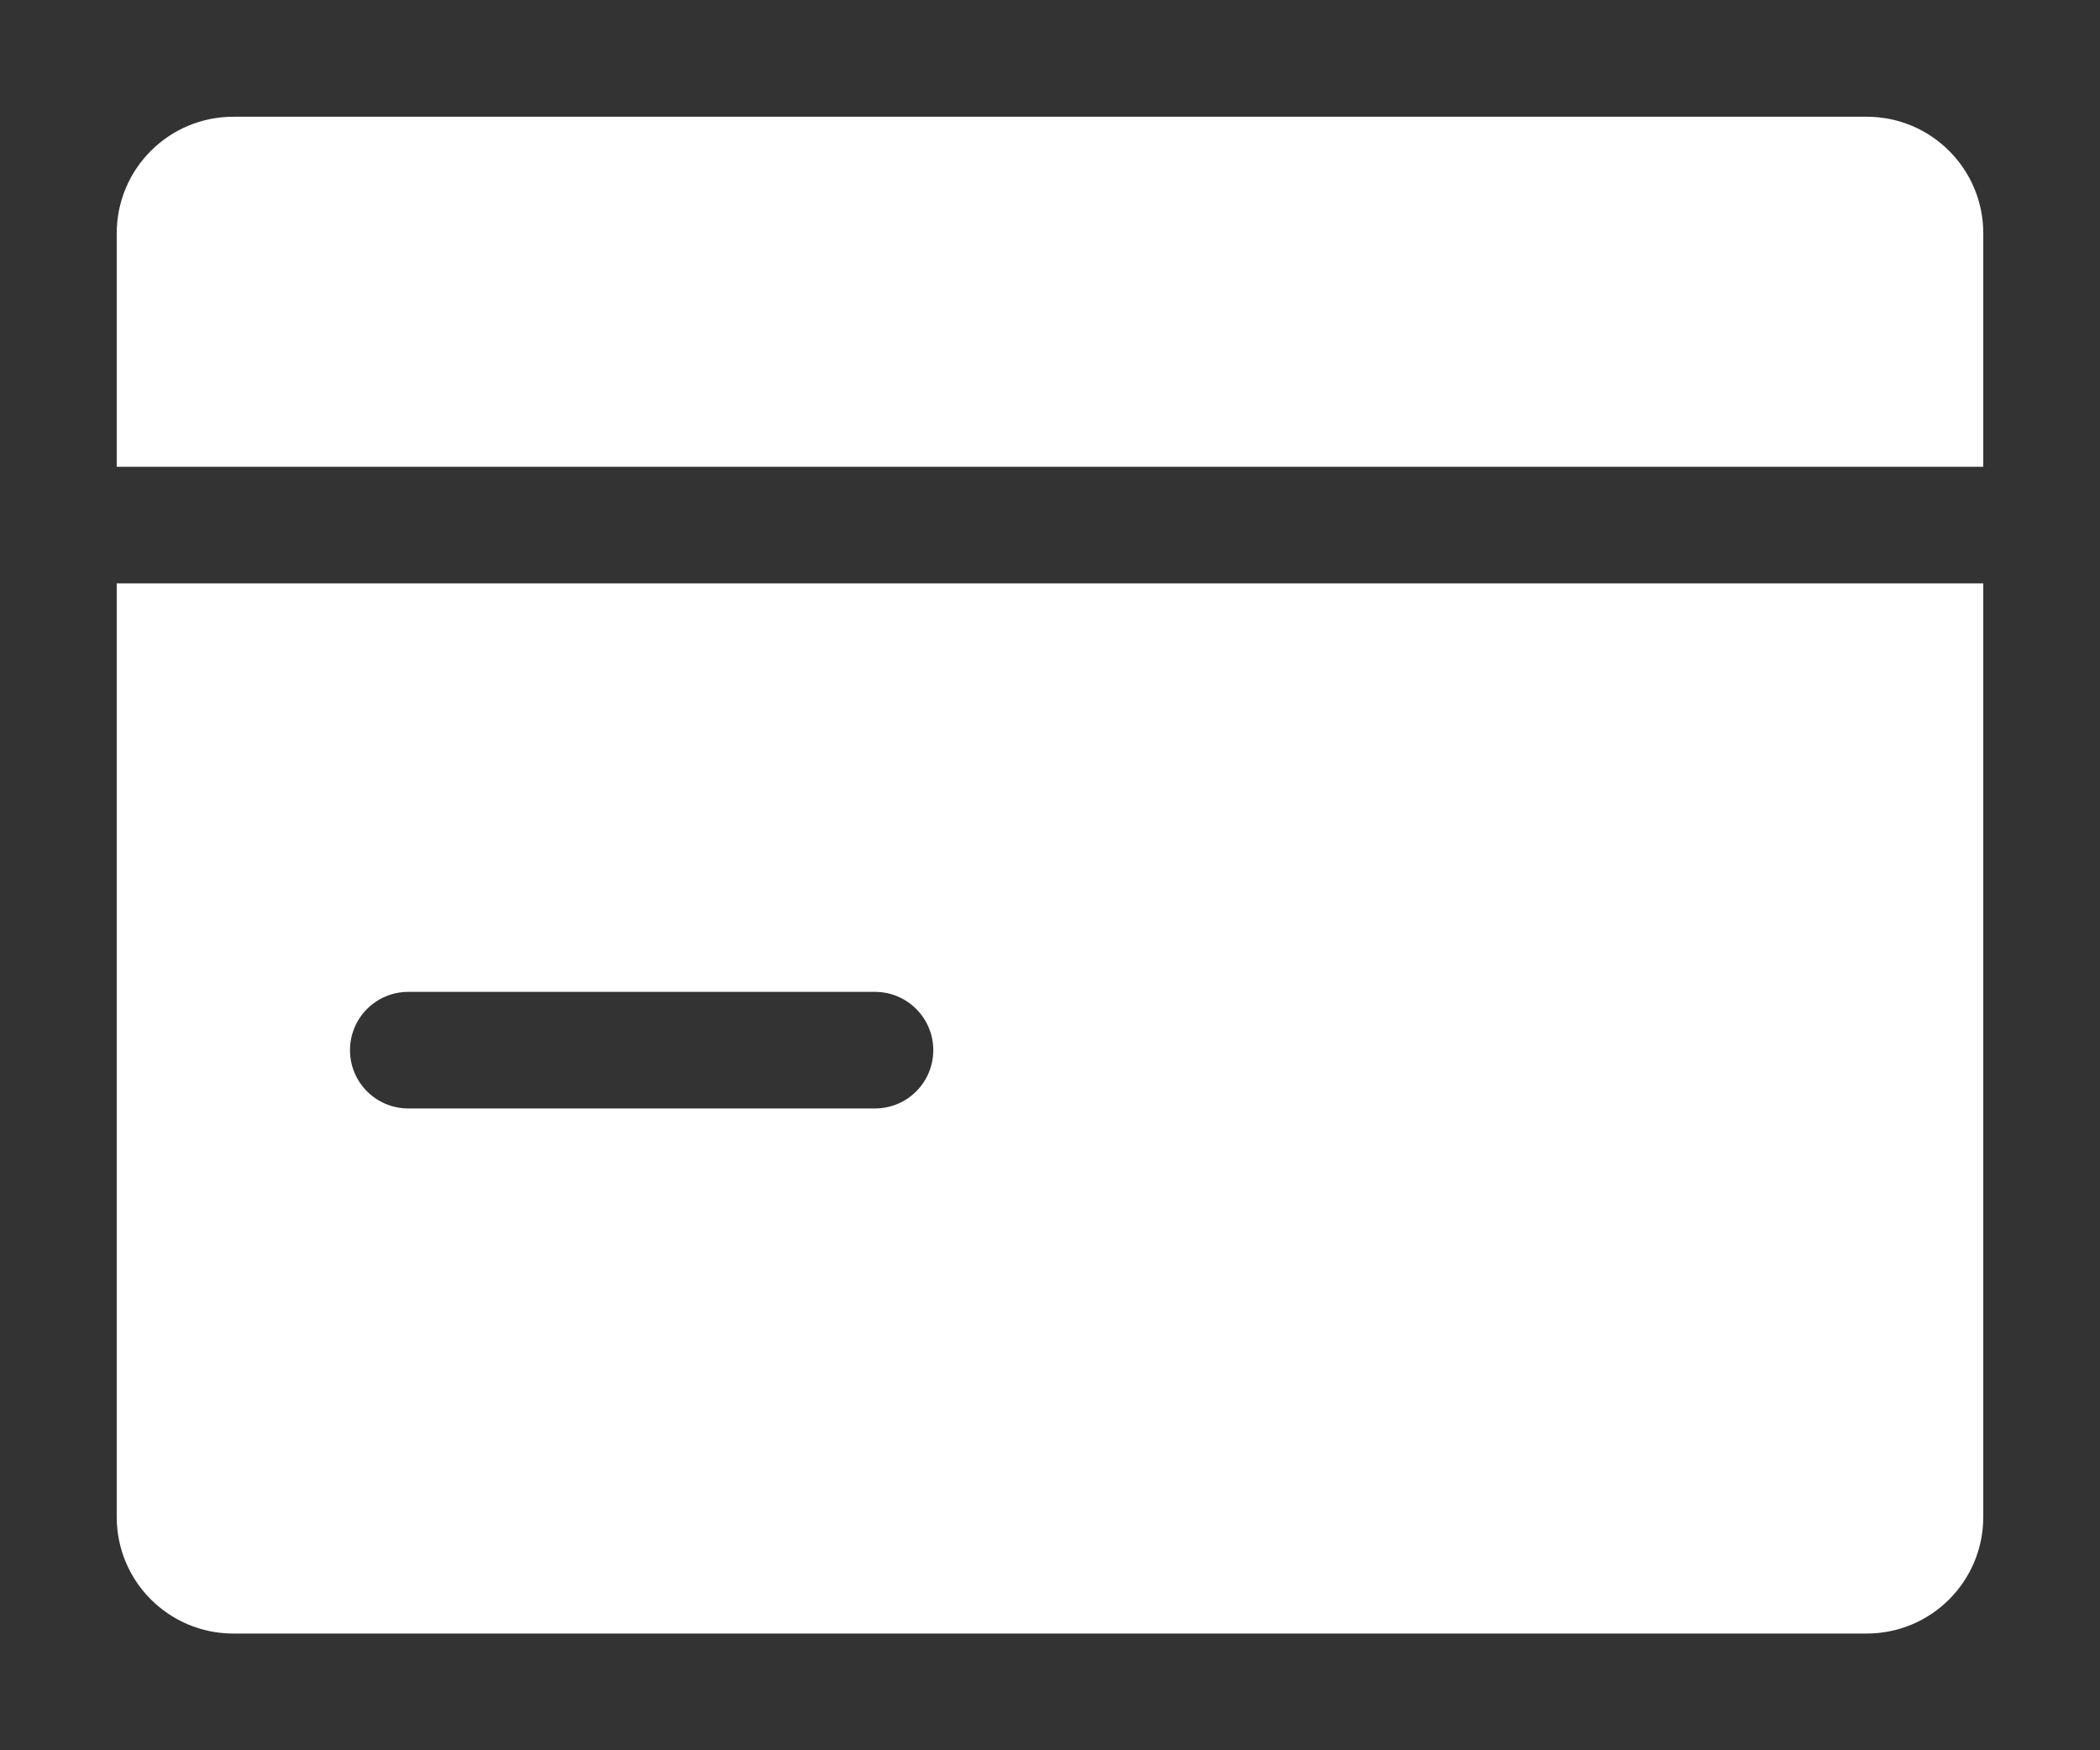
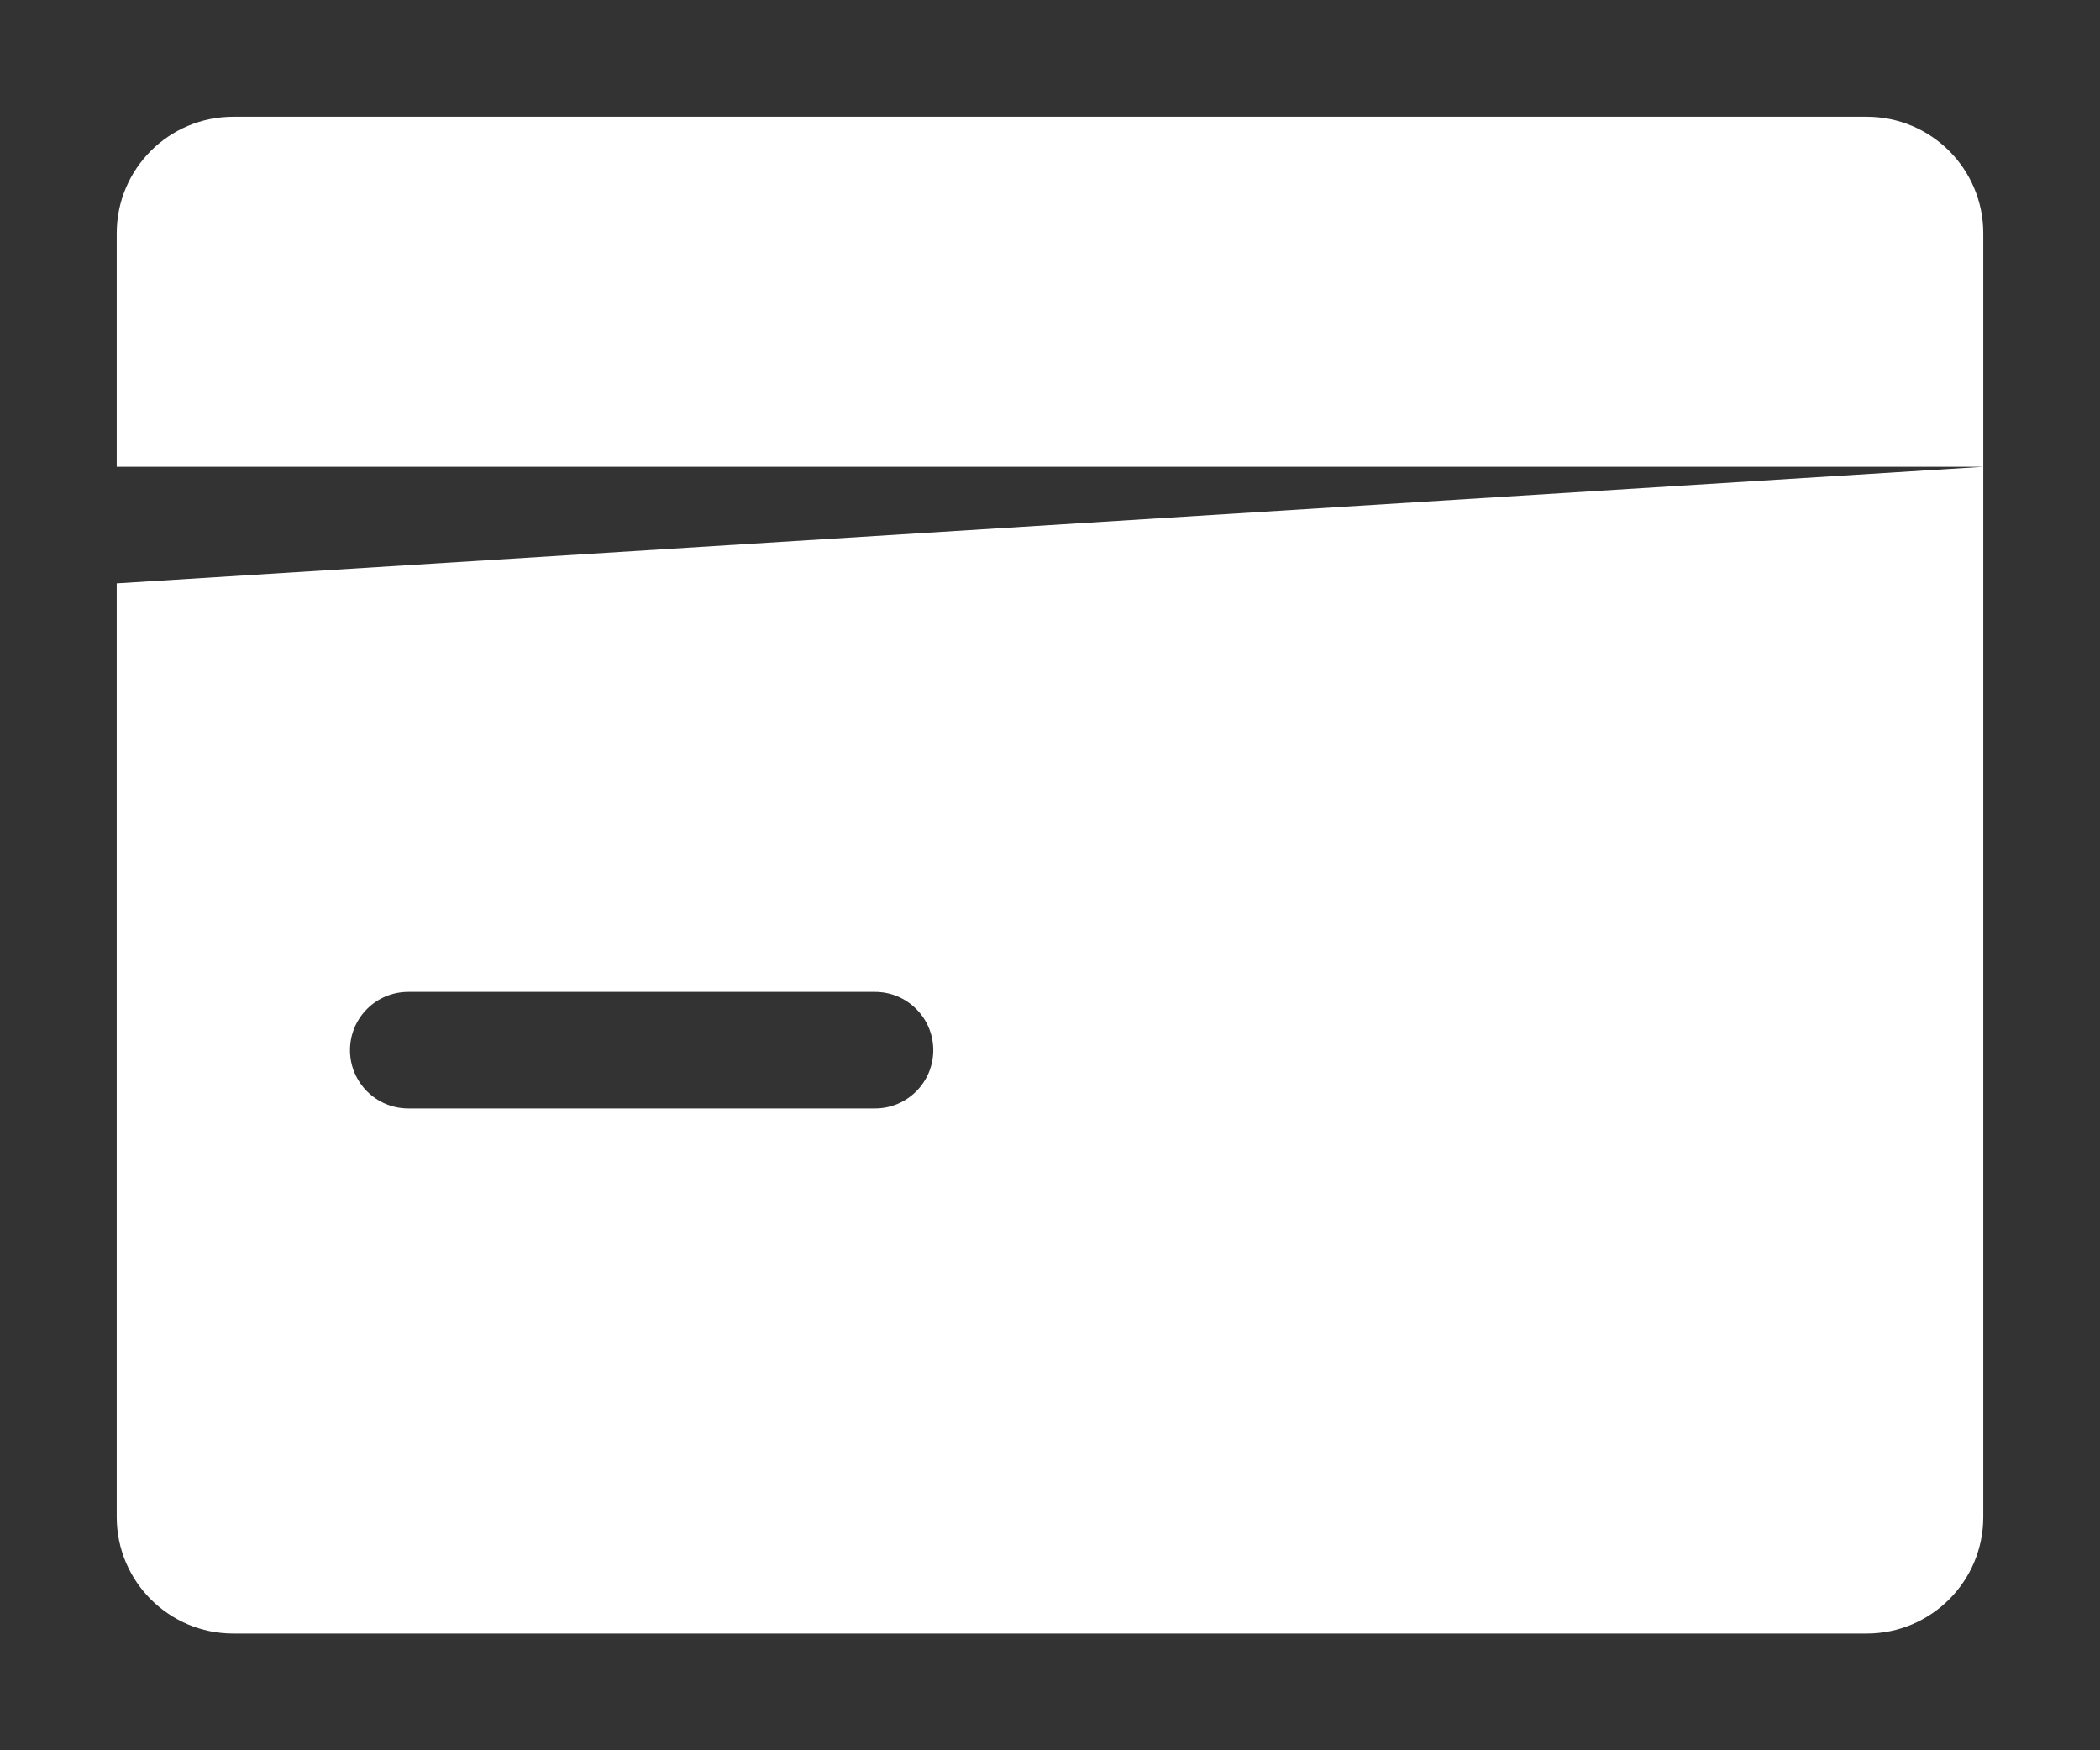
<svg xmlns="http://www.w3.org/2000/svg" width="12" height="10" viewBox="0 0 12 10" fill="none">
  <rect x="0" y="0" width="12" height="10" fill="#333333" stroke="none" />
-   <path fill-rule="evenodd" clip-rule="evenodd" d="M11.333 2.667H0.667V1.333C0.667 0.965 0.965 0.667 1.333 0.667H10.667C11.035 0.667 11.333 0.965 11.333 1.333V2.667ZM0.667 3.333H11.333V8.667C11.333 9.035 11.035 9.333 10.667 9.333H1.333C0.965 9.333 0.667 9.035 0.667 8.667V3.333ZM2 6C2 5.816 2.149 5.667 2.333 5.667H5C5.184 5.667 5.333 5.816 5.333 6C5.333 6.184 5.184 6.333 5 6.333H2.333C2.149 6.333 2 6.184 2 6Z" fill="white" />
+   <path fill-rule="evenodd" clip-rule="evenodd" d="M11.333 2.667H0.667V1.333C0.667 0.965 0.965 0.667 1.333 0.667H10.667C11.035 0.667 11.333 0.965 11.333 1.333V2.667ZH11.333V8.667C11.333 9.035 11.035 9.333 10.667 9.333H1.333C0.965 9.333 0.667 9.035 0.667 8.667V3.333ZM2 6C2 5.816 2.149 5.667 2.333 5.667H5C5.184 5.667 5.333 5.816 5.333 6C5.333 6.184 5.184 6.333 5 6.333H2.333C2.149 6.333 2 6.184 2 6Z" fill="white" />
</svg>